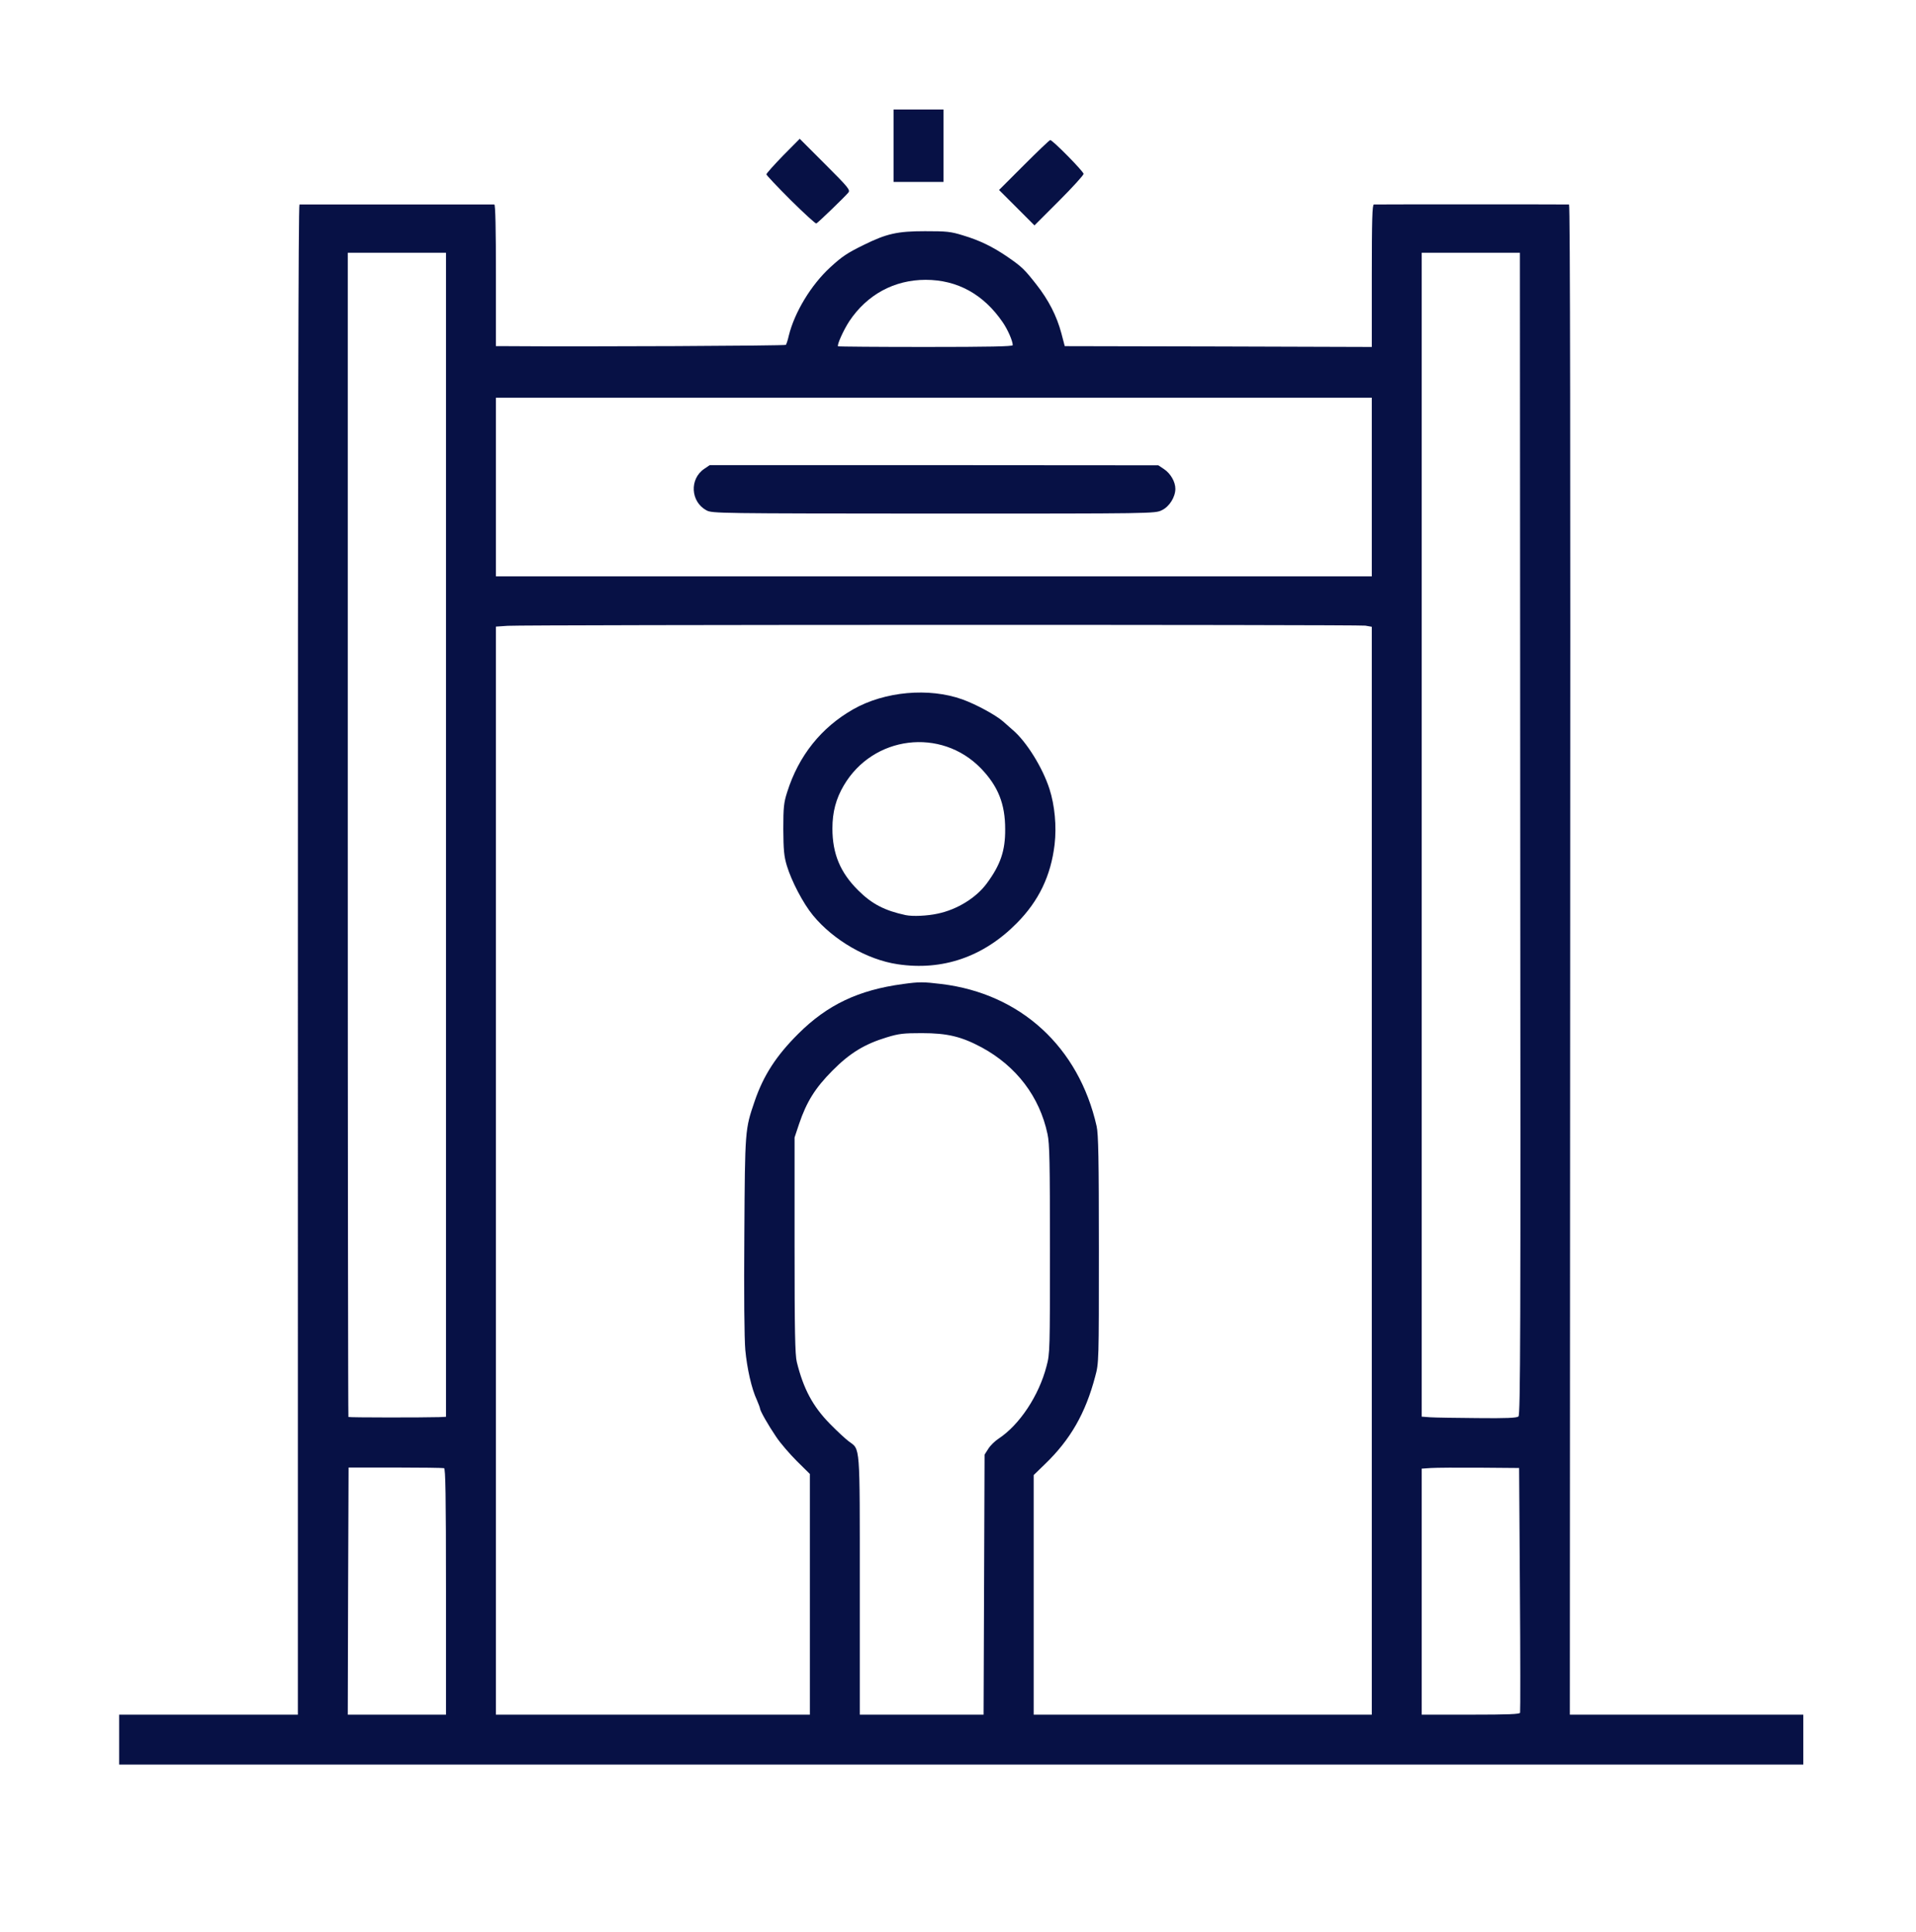
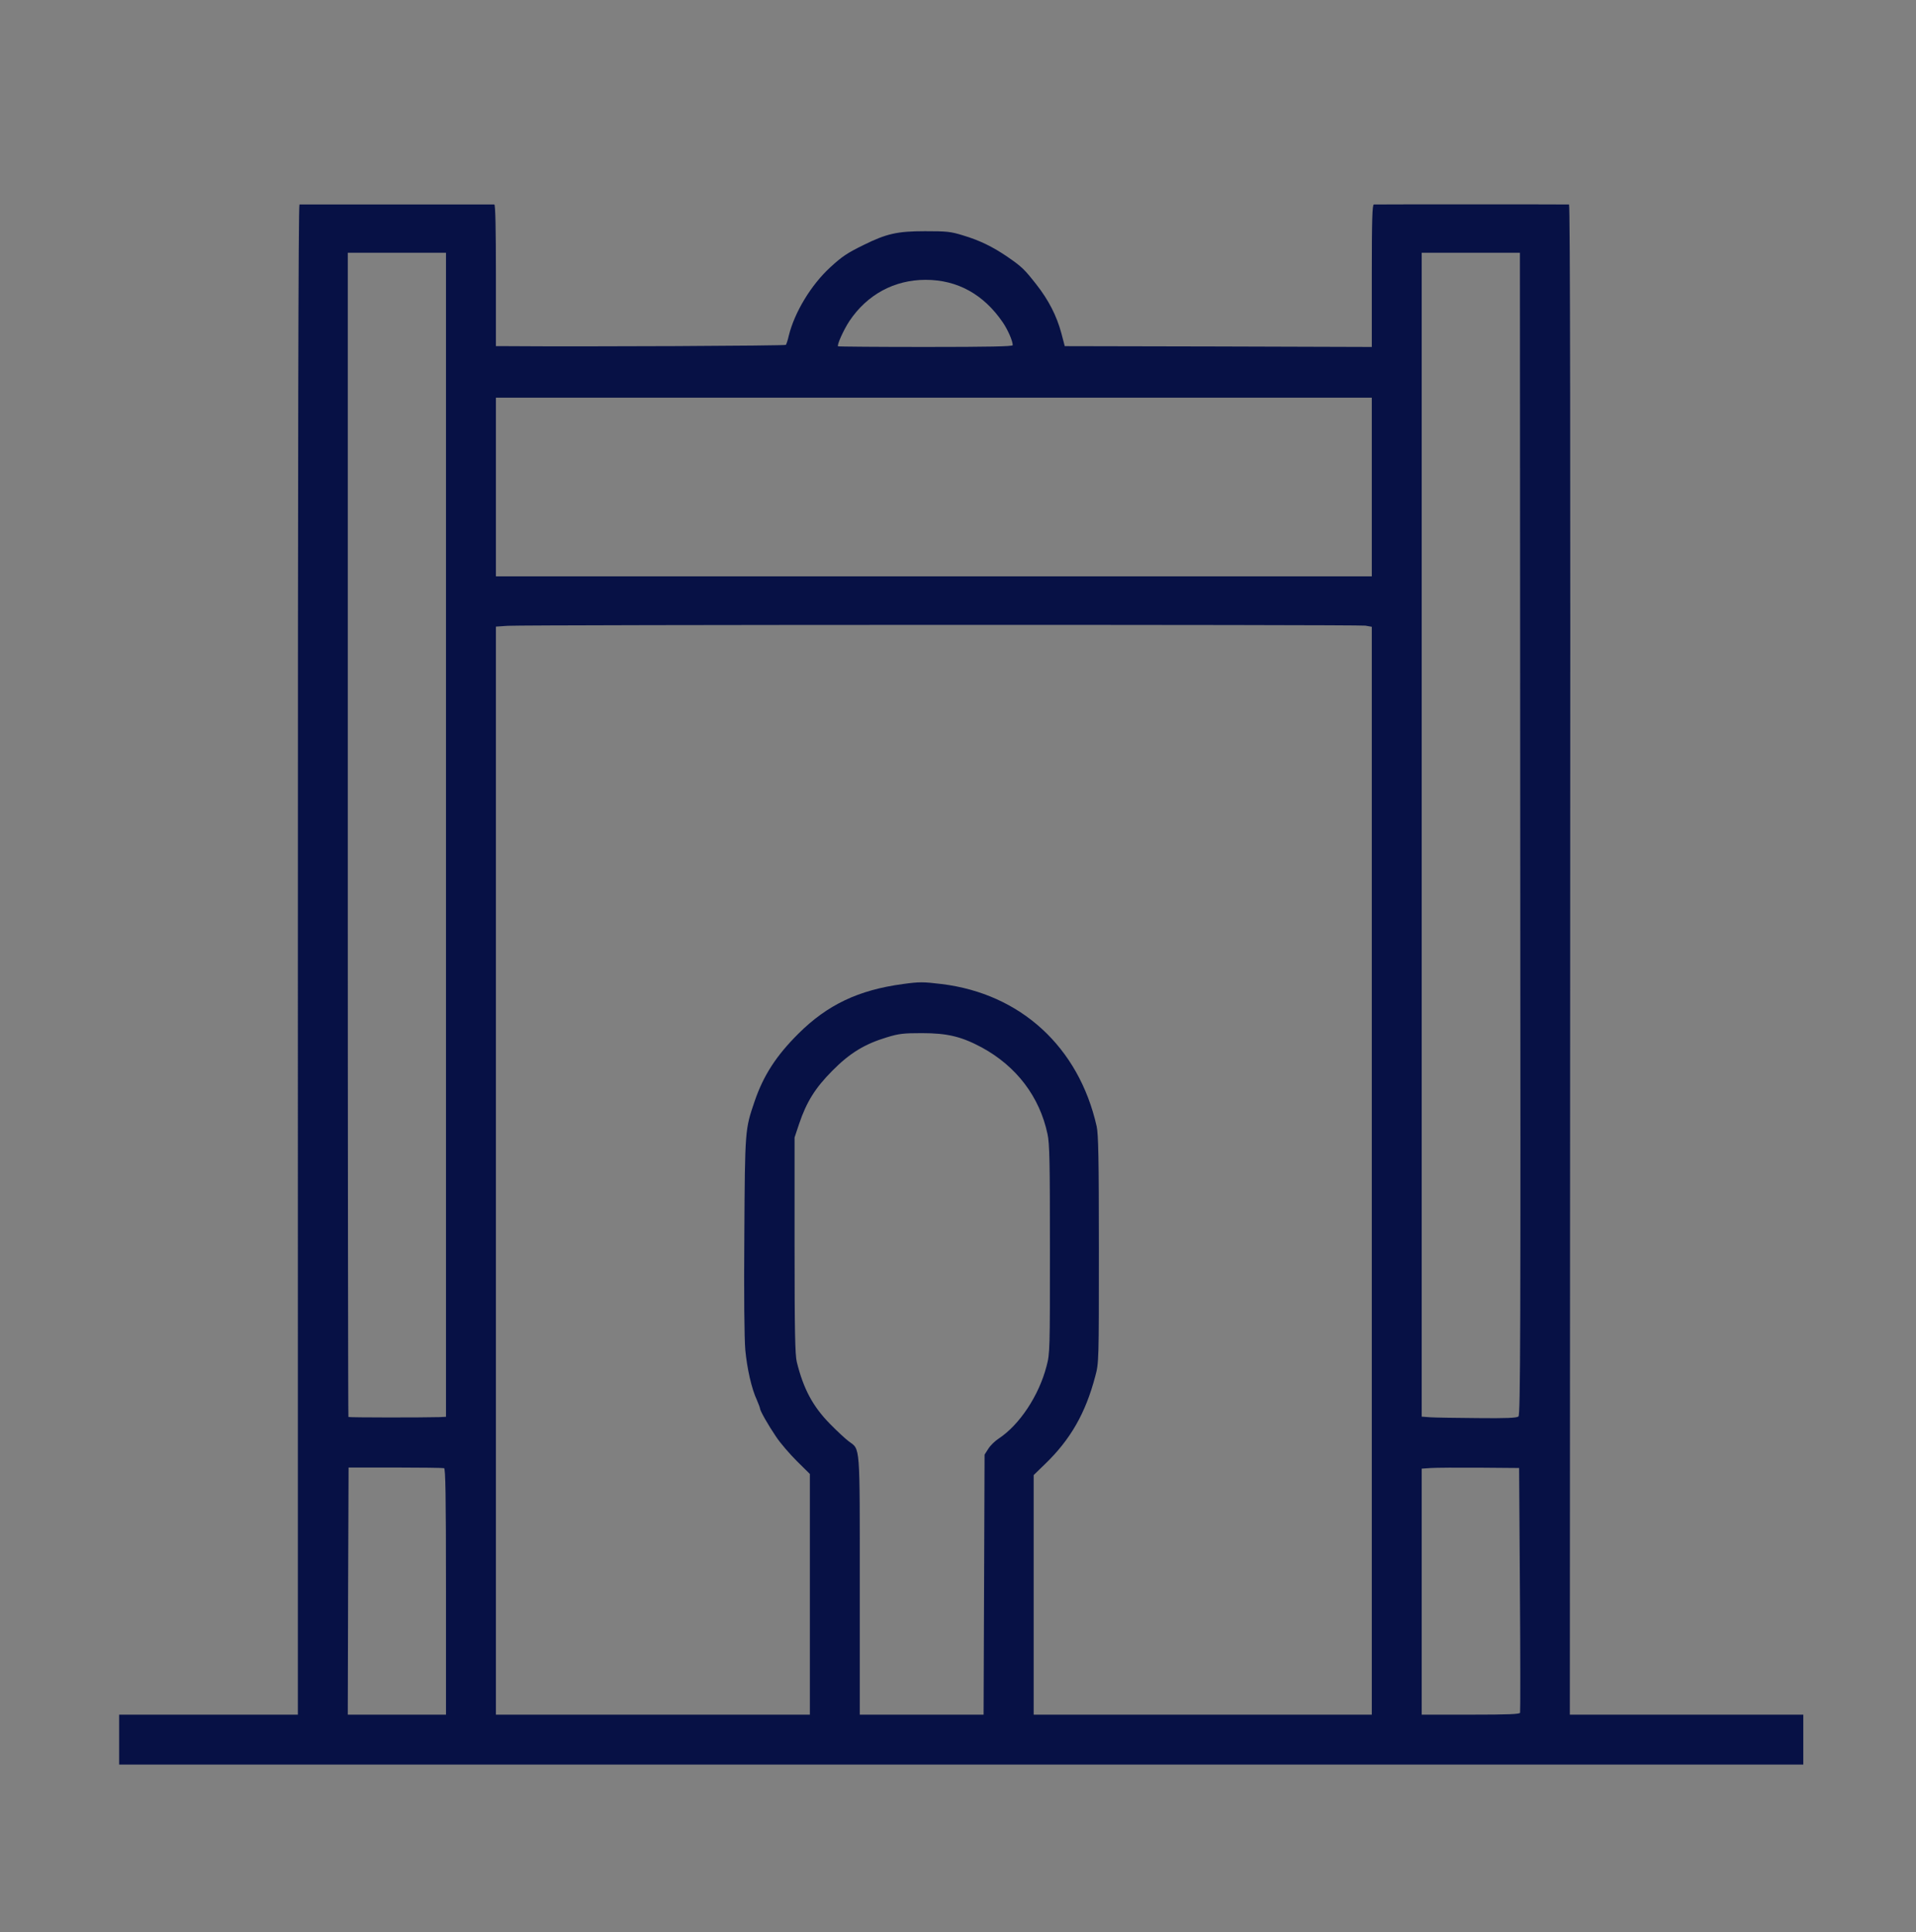
<svg xmlns="http://www.w3.org/2000/svg" class="img-fluid" style="transform:none;transform-origin:50% 50%;cursor:move;max-height:382px" width="1190" height="1200" viewBox="0 0 11900 12000">
  <rect x="0" y="0" width="11900" height="12000" fill="#808080" stroke="none" />
  <g fill="#FFF" style="transform:none">
-     <path d="M0 6000V0h11900v12000H0V6000zm11170 4805v-125H9720V1300l-575-2c-316-2-580-2-585 0-6 2-10 162-10 449v446l-52-7c-29-3-472-6-984-6h-931l-21-80c-29-108-79-206-156-304-74-94-88-108-179-171-91-62-172-102-276-133-117-35-288-37-401-3-76 23-207 83-269 124-154 101-307 319-352 502-6 28-15 53-18 58-6 5-1438 12-1798 8l-63-1v-880H1880v9380H770v250h10400v-125zM6604 1001l-82-79-128 129-129 129 80 80 80 80 130-130 130-130-81-79zm-1451 253 74-72-126-126c-69-69-130-126-134-126-5 0-41 35-82 77l-73 77 124 124c68 68 128 122 133 120 5-1 43-35 84-74zm677-349V710h-250v390h250V905z" />
-     <path d="m2132 9883 3-798 310-1c171-1 320 0 333 2l22 4v1590h-670l2-797zM3050 7272V3863l98-6c124-9 5314-9 5365-1l37 7v6817H6390V9132l70-68c158-152 252-316 312-544 23-84 23-92 23-760 0-534-3-688-14-735-52-232-148-411-306-571-164-165-396-278-640-310-100-13-127-13-212-1-266 39-458 132-634 307-137 136-217 259-272 420-60 175-60 177-64 799-3 352 0 617 6 685 11 117 39 242 72 312 10 24 19 47 19 51 0 15 52 106 101 178 26 39 84 106 128 150l81 80v1555H3050V7272zm2820-1323c212-47 450-230 551-425 137-262 137-486 2-744-43-82-111-171-163-216-14-12-41-36-60-53-45-39-167-105-251-136-198-71-426-49-619 60-199 113-341 290-411 515-32 103-33 291-2 397 28 96 101 234 162 308 127 155 335 275 526 304 65 10 194 5 265-10z" />
-     <path d="M5595 5714c-130-28-210-69-295-154-118-117-160-225-160-414 0-133 18-208 71-298 73-124 184-209 328-252 79-23 256-22 344 3 177 51 321 192 373 367 23 75 25 276 5 349-57 201-211 348-408 390-63 14-211 18-258 9zM5310 9879c0-893 4-843-69-897-20-15-72-63-116-108-107-109-165-218-206-384-11-44-14-200-14-755v-700l28-84c47-139 101-224 207-331 109-109 199-165 338-207 79-24 102-27 247-26 192 0 268 17 403 89 244 132 393 354 420 629 5 44 7 361 6 705-3 597-4 629-23 705-48 183-169 365-298 450-23 15-53 44-65 64l-23 36-3 808-3 807h-829v-801zM8800 9886v-794l103-7c56-3 206-5 332-3l230 3 5 785c3 432 3 791 1 798-2 9-78 12-337 12h-334v-794zM2134 8831c-2-2-4-1644-4-3648V1540h670v7290l-42 2c-97 3-620 3-624-1zM8853 8833l-53-4V1540h670l2 3638c3 3157 1 3639-11 3650-11 9-81 12-285 10-149-1-295-3-323-5zM3050 3025v-585h5500v1170H3050v-585zm4136 114c46-22 88-87 77-118-13-33-36-61-68-81s-48-20-1395-20c-1479-1-1377-5-1429 51-48 52-27 130 47 169 36 19 73 19 1381 20 1336 0 1345 0 1387-21zM5174 2181c-10-10-3-64 14-109 50-131 166-255 296-314 145-67 367-69 516-6 170 73 320 256 320 392v41h-571c-314 0-573-2-575-4z" />
-   </g>
+     </g>
  <g fill="#071145" style="transform:none">
    <path d="M740 10805v-155h1110V5960c0-3120 3-4690 10-4690h1210c7 0 10 153 10 440v440h63c505 4 1733-2 1738-8 3-4 12-29 18-57 36-146 139-316 258-425 73-67 104-88 208-139 142-70 209-85 380-85 134 0 159 2 236 26 104 31 185 71 276 133 91 63 105 77 179 171 77 98 127 196 156 304l21 80 954 2 953 3v-442c0-348 3-443 13-443 11-1 1191-1 1212 0 7 0 9 1568 7 4690l-2 4690h1450v310H740v-155zm2030-919c0-603-3-765-12-767-7-2-143-4-303-4h-290l-3 768-2 767h610v-764zm2260 16v-747l-81-80c-44-44-102-111-128-150-49-72-101-163-101-178 0-4-9-27-19-51-33-70-61-195-72-311-6-68-9-344-6-715 4-657 4-654 64-830 55-161 135-284 272-420 180-179 373-271 649-308 101-14 125-14 240 0 491 60 852 391 963 883 11 48 14 206 14 765 0 699 0 706-23 790-60 228-154 392-312 544l-70 68v1488h2100V3893l-40-7c-43-7-5208-6-5327 1l-73 5v6758h1950v-748zm1082-59 3-808 23-36c12-20 42-49 65-64 129-85 250-267 297-450 21-77 21-104 21-725 0-538-2-657-15-716-49-232-193-421-408-538-127-68-214-89-373-89-112 0-142 3-217 26-138 42-229 97-338 207-106 107-160 192-207 331l-28 84v670c0 530 3 682 14 725 41 166 99 275 206 384 44 45 96 93 116 108 73 54 69 4 69 897v801h769l3-807zm3329 795c2-7 2-352-1-766l-5-754-245-2c-135-1-271 0-302 2l-58 4v1528h304c235 0 305-3 307-12zM2728 8802l42-2V1570h-610v3613c0 1988 2 3616 4 3618 4 4 461 4 564 1zm6703-4c12-11 14-490 11-3620l-2-3608h-610v7229l53 4c28 2 160 4 293 5 180 2 244-1 255-10zm-911-5773v-555H3080v1110h5440v-555zm-2230-881c0-26-31-97-62-142-119-174-282-264-479-264-195 0-364 92-474 257-36 55-78 148-70 156 2 2 247 4 544 4 394 0 541-3 541-11z" />
-     <path d="M5575 5989c-189-28-399-149-526-304-61-74-133-212-162-308-18-60-21-98-22-227 0-135 3-165 24-230 71-226 212-402 411-515 196-111 470-135 677-61 86 31 207 97 253 137 19 17 46 41 60 53 85 72 185 233 228 366 33 102 45 232 32 345-23 194-98 351-235 489-206 209-461 297-740 255zm248-314c121-25 239-98 305-187 86-116 116-204 115-338 0-157-44-267-151-378-248-255-669-203-851 106-49 83-71 166-71 268 0 157 49 274 160 384 85 85 165 126 295 154 44 9 134 5 198-9zM4388 3170c-99-53-107-195-14-258l34-23h1393l1393 1 36 24c40 27 70 78 70 122 0 51-37 111-84 133-42 21-49 21-1417 21-1338-1-1375-1-1411-20zM6315 1290l-110-110 155-155c85-85 158-155 163-155 15 0 207 195 207 210 0 8-69 84-153 168l-152 152-110-110zM4910 1242c-82-82-150-154-150-159 0-6 47-58 103-116l104-105 158 158c144 144 157 160 144 176-22 27-190 189-199 192-5 2-77-64-160-146zM5550 905V680h310v450h-310V905z" />
  </g>
</svg>